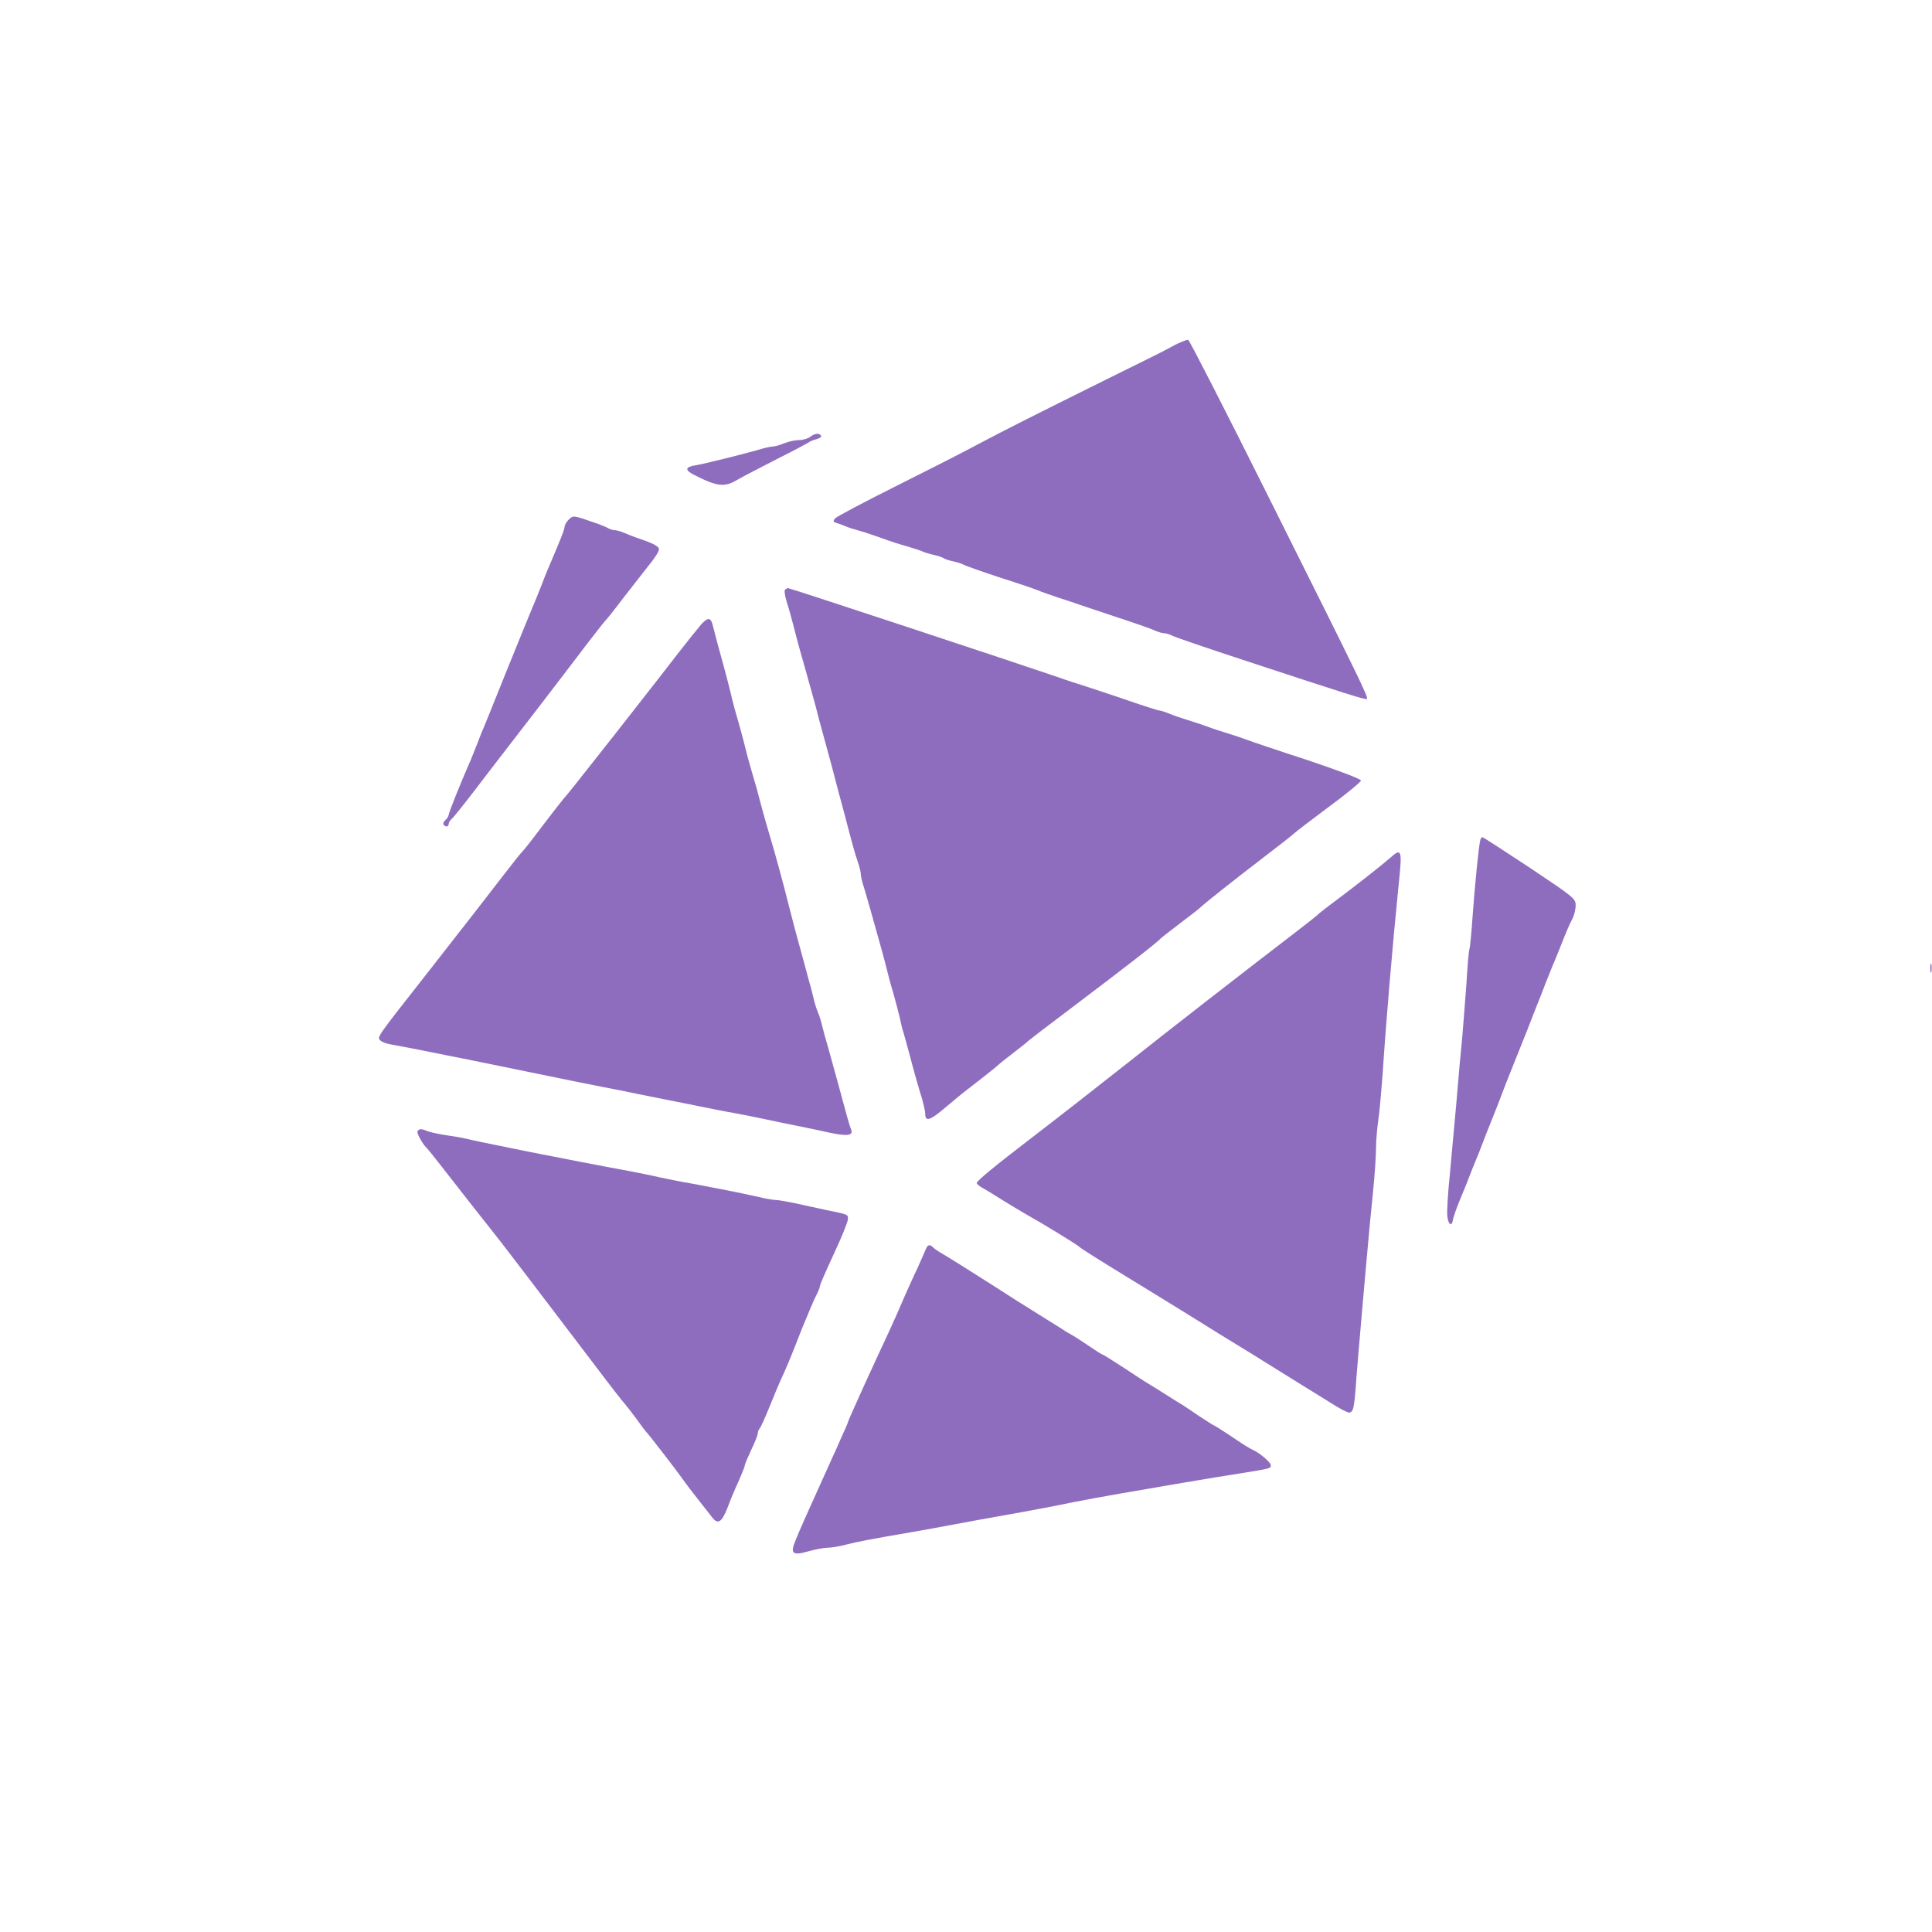
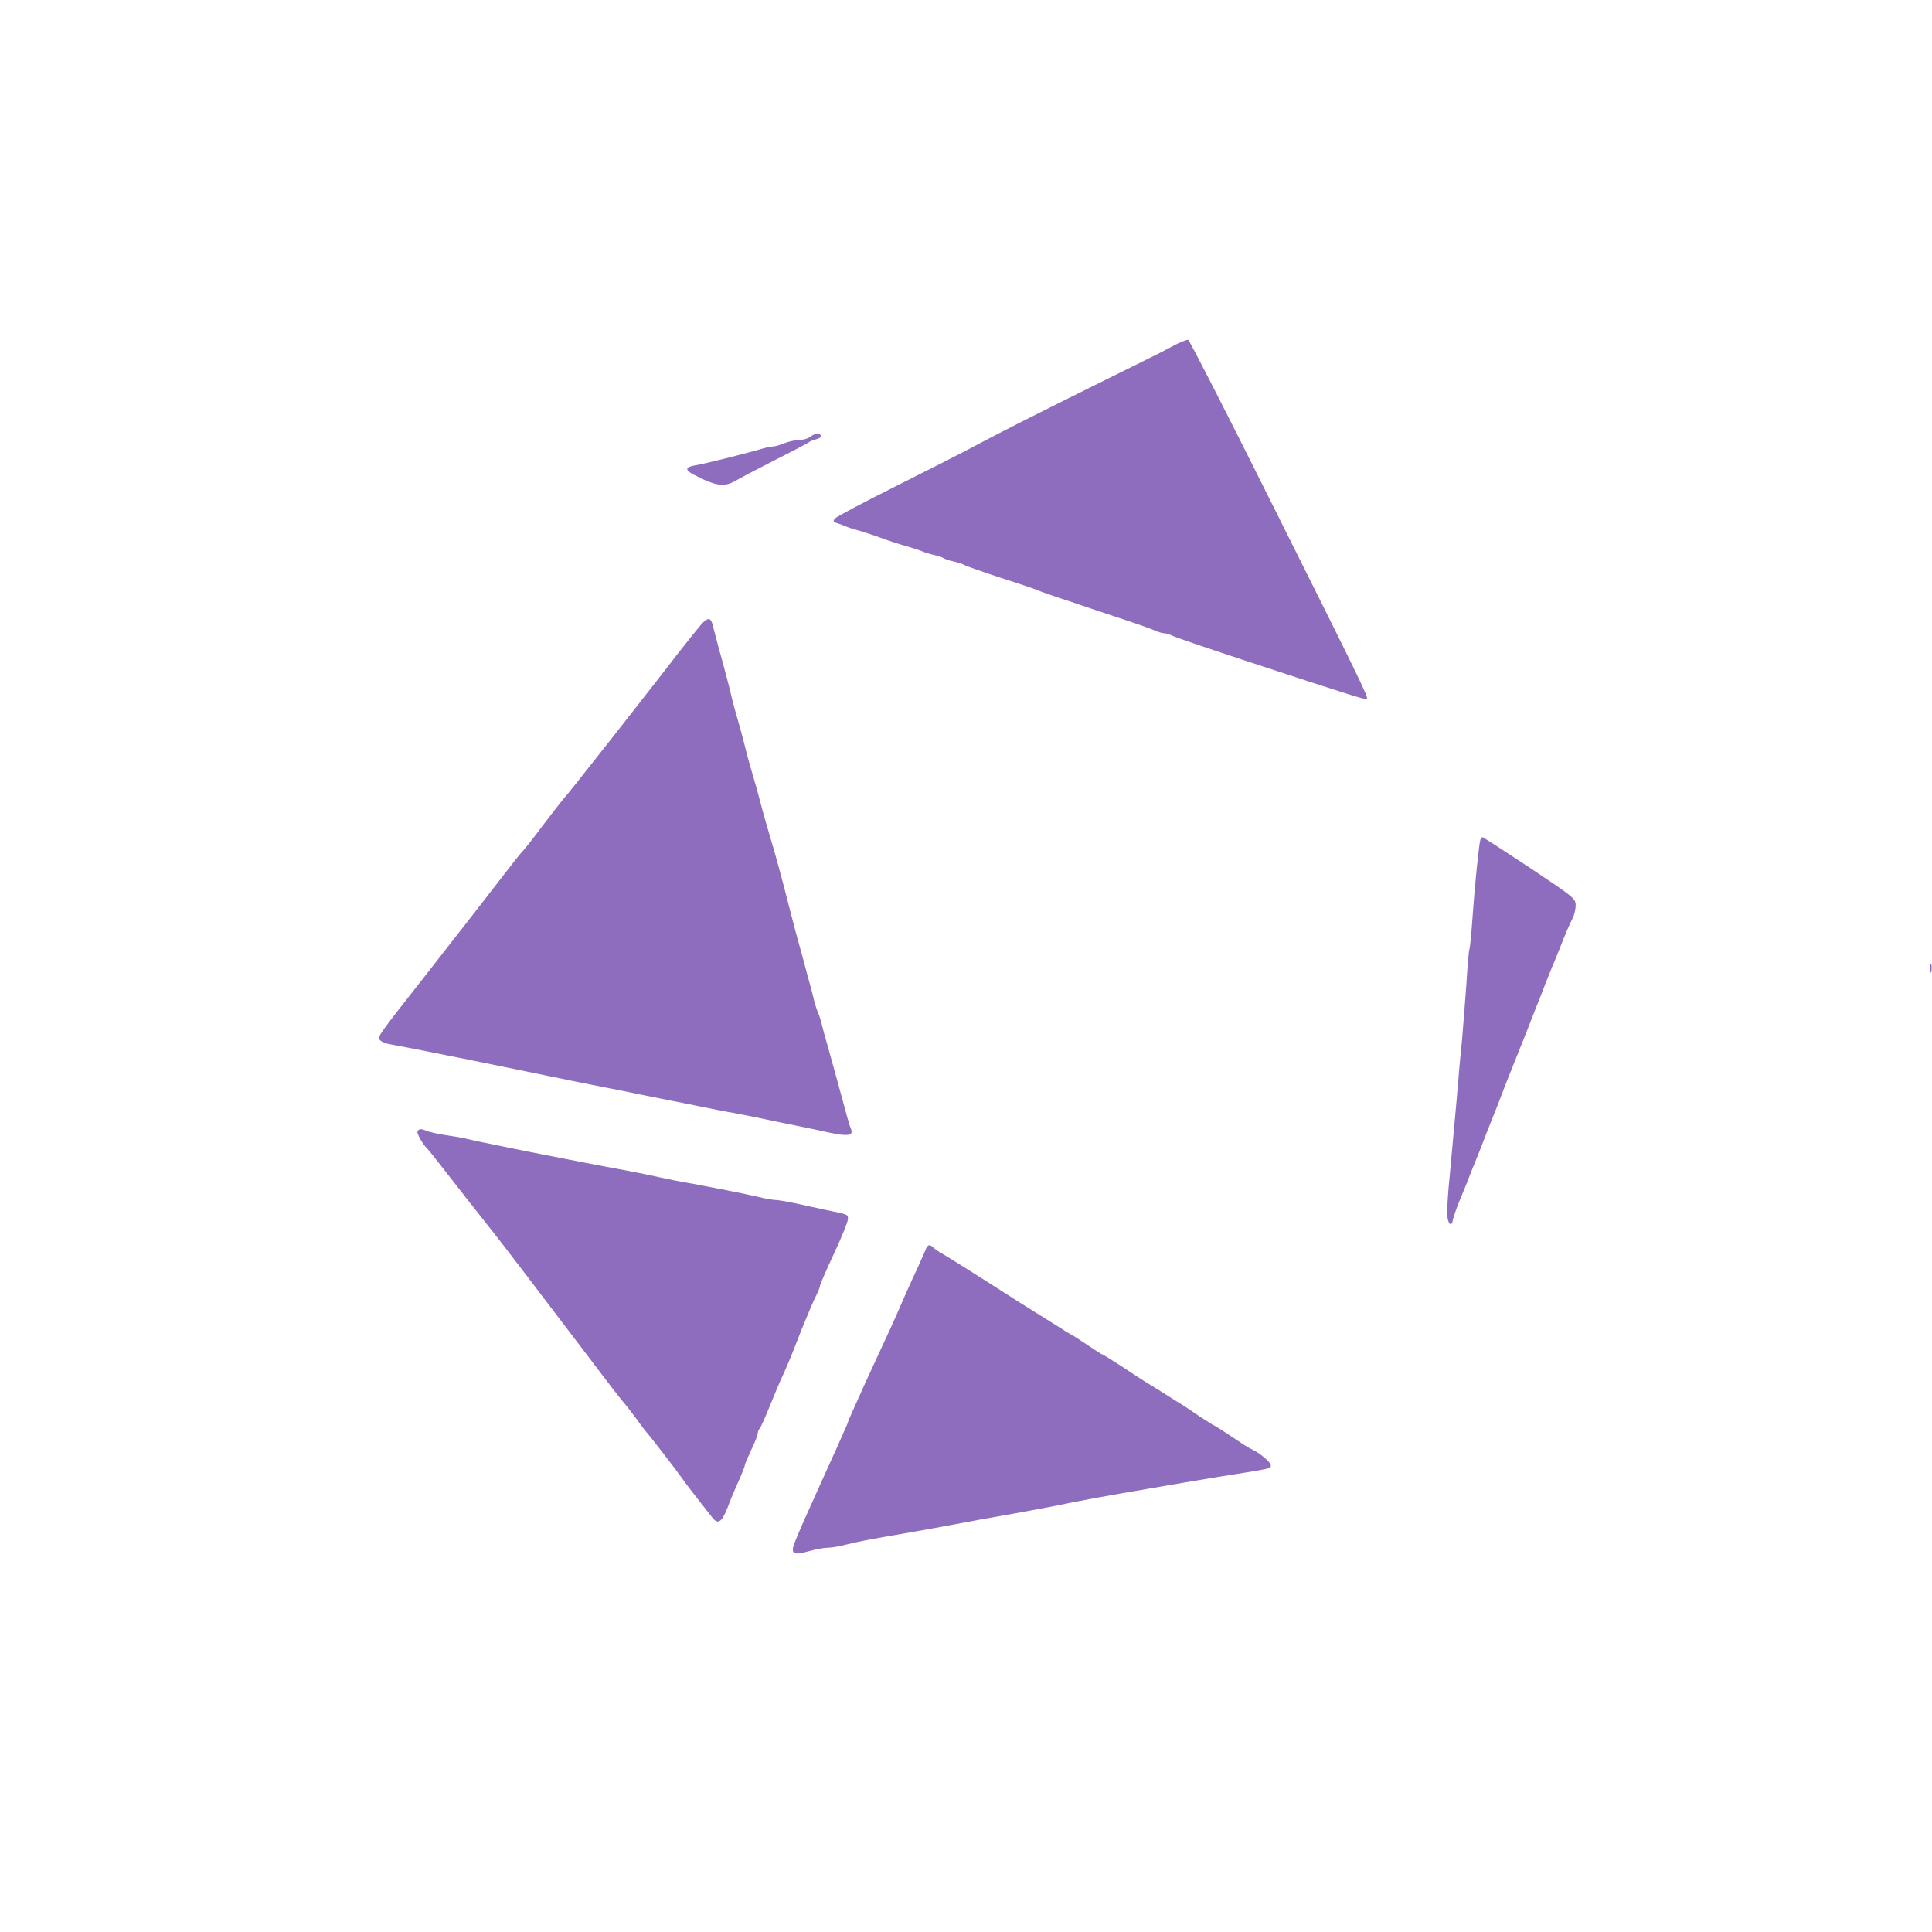
<svg xmlns="http://www.w3.org/2000/svg" version="1.1" id="Layer_1" x="0px" y="0px" viewBox="0 0 900 900" style="enable-background:new 0 0 900 900;" xml:space="preserve">
  <style type="text/css">
	.st0{fill:#8E6DBF;}
</style>
  <g transform="translate(0,900) scale(0.1,-0.1)">
    <path class="st0" d="M5475,7394c-27-15-59-31-70-37s-119-59-240-119c-353-175-503-251-610-308c-55-30-224-116-376-192   s-282-145-289-153c-10-12-9-16,6-21c11-3,30-10,44-16s39-14,55-18c28-8,51-15,135-45c19-7,62-21,95-30c33-10,67-21,75-25   c9-4,31-11,50-15s40-11,45-15c6-4,26-11,45-15s41-11,50-16c8-5,85-32,170-60c85-27,164-54,175-59s54-20,95-34c41-13,89-29,105-35   c17-6,93-31,170-57c77-25,154-52,172-60c17-8,38-14,47-14s24-5,34-10c9-6,159-57,332-114c498-164,572-187,578-182   c7,8-34,92-448,920c-206,413-379,751-385,753C5530,7418,5503,7408,5475,7394z" />
    <path class="st0" d="M3774,6965c-10-8-34-15-52-15s-49-7-69-15c-19-8-43-15-53-15s-40-7-66-15c-70-20-252-66-297-73   c-46-8-47-22-4-44c108-55,142-59,202-23c22,13,105,56,185,97c80,40,147,76,150,79s18,9,33,13s25,11,22,16   C3816,6984,3797,6982,3774,6965z" />
-     <path class="st0" d="M2649,6579c-10-10-19-25-19-33c0-12-17-55-75-191c-7-16-21-50-30-75c-10-25-23-58-30-75c-15-34-92-224-137-335   c-79-196-91-227-103-255c-7-16-21-50-30-75c-10-25-23-58-30-75c-53-121-105-252-105-261c0-6-7-17-15-24s-12-16-9-21   c8-13,24-11,24,2c0,7,6,17,13,23c8,6,56,66,108,134s140,183,196,255c57,73,171,222,255,332c83,110,155,202,159,205s40,48,80,101   c41,53,95,122,121,155c27,32,48,66,48,75c0,11-20,24-62,39c-35,12-78,28-96,36s-39,14-47,14c-9,0-23,4-33,10c-9,5-37,17-62,25   C2670,6600,2670,6600,2649,6579z" />
-     <path class="st0" d="M3656,6251c-3-5,1-28,8-52c8-24,22-73,31-109s22-85,29-110c13-44,28-100,59-210c9-30,23-84,32-120   c10-36,23-85,30-110s20-74,30-110c9-36,23-87,30-115c8-27,21-79,31-115c32-123,46-175,60-215c8-23,14-48,14-57c0-10,6-37,14-60   c7-24,21-70,30-103s28-100,42-150c14-49,30-108,35-130s18-71,30-110c11-38,24-90,30-114c5-25,13-59,19-75c5-17,16-58,25-91   c27-103,46-168,61-216c7-26,14-56,14-67c0-39,21-33,93,28c39,33,77,64,82,68c84,65,153,119,163,129c7,7,41,34,75,60s64,50,67,54   c3,3,91,71,195,149c265,200,409,312,425,331c3,3,42,33,86,67c45,34,88,67,95,74c23,22,157,128,294,233c72,55,136,105,144,113   c7,7,80,63,162,124c82,60,149,116,149,122c0,7-106,47-252,96c-139,45-266,88-283,95c-16,6-57,20-90,30s-73,23-90,30   c-16,6-57,20-90,30s-74,24-92,32c-17,7-36,13-42,13s-84,25-173,56c-90,30-176,59-193,64c-16,5-64,20-105,35   c-196,67-1249,415-1258,415C3666,6260,3659,6256,3656,6251z" />
    <path class="st0" d="M3268,6093c-14-16-63-77-109-136c-83-108-198-254-294-377c-182-231-219-278-239-300c-12-14-57-72-101-130   c-43-58-84-109-90-115c-6-5-46-55-88-110c-79-103-155-200-362-465c-227-289-228-290-215-305c7-8,28-17,49-20c20-4,68-13,106-20   c39-8,108-21,155-31c47-9,117-23,155-31c141-29,199-41,430-88c39-8,106-21,150-30c44-8,112-22,150-30c39-8,106-21,150-30   s112-22,150-30c39-8,108-22,155-30c47-9,114-22,150-30s101-21,145-30s113-23,152-32c80-17,109-13,98,15c-8,19-19,59-63,222   c-17,63-39,140-47,170c-9,30-21,73-26,95s-14,49-19,60s-14,38-19,60s-16,65-25,95c-15,57-35,130-62,228c-8,31-21,82-29,112   c-26,104-65,248-90,330c-9,30-23,79-31,108c-8,28-20,76-28,105c-8,28-22,77-31,107s-22,80-29,110c-8,30-21,80-30,110s-21,73-26,95   c-8,37-29,118-67,255c-8,30-18,68-22,84C3312,6124,3299,6126,3268,6093z" />
    <path class="st0" d="M6896,5088c-7-25-26-214-36-355c-5-77-12-147-15-155c-3-7-9-80-14-163c-6-82-15-197-20-255   c-6-58-18-188-26-290c-9-102-23-255-31-340c-9-85-14-172-12-193c3-40,21-54,26-21c3,18,20,65,47,129c7,17,21,50,30,75   c10,25,23,59,30,75c7,17,20,48,28,70s29,76,47,120s38,96,45,115s27,71,45,115c62,154,92,230,107,270c9,22,19,49,24,60   c4,11,18,45,29,75c12,30,26,64,30,75c5,11,19,45,31,75c38,96,50,124,65,152c7,14,14,41,14,60c0,32-6,37-214,176   c-118,78-217,142-220,142C6902,5100,6898,5094,6896,5088z" />
-     <path class="st0" d="M6474,5002c-45-39-179-144-283-221c-25-19-48-37-51-41c-3-3-50-41-105-83c-195-149-616-476-775-603   c-146-115-331-260-459-358c-162-124-251-197-251-207c0-4,11-14,24-21s56-33,95-58c40-25,96-58,125-75c74-41,230-137,236-145   c4-5,101-66,214-135c53-32,275-169,301-185c28-18,251-156,280-173c50-31,100-62,201-125c38-24,78-48,89-55s50-31,87-54   c37-24,74-43,82-43c21,0,25,20,35,166c6,71,15,183,21,249s17,199,26,295c8,96,22,239,30,317s14,169,14,203s5,91,10,128   c6,37,14,130,20,207c16,246,46,602,75,889C6533,5045,6530,5052,6474,5002z" />
    <path class="st0" d="M1945,3730c-5-9,26-64,45-80c3-3,34-41,68-85c89-115,195-249,230-293c29-35,238-309,490-641   c64-85,124-162,132-170c8-9,33-41,55-71c21-30,42-57,45-60c10-9,145-184,170-220c13-19,46-62,72-95s56-71,66-84c26-34,44-23,71,45   c12,33,29,73,36,89c33,73,45,104,45,111c0,4,14,36,30,71c17,34,30,69,30,76s4,17,9,23c5,5,25,50,45,99c20,50,43,104,50,120   c32,69,46,104,76,180c17,44,35,89,40,100s16,38,25,60s23,53,31,68c8,16,14,33,14,38s29,72,65,149s65,149,65,161c0,22,3,21-100,42   c-41,9-107,23-146,32c-40,8-80,15-90,15c-11,0-48,6-84,15c-89,20-198,41-305,61c-49,8-117,22-150,29c-33,8-98,21-145,30   c-121,22-322,61-468,90c-42,9-111,22-152,31c-41,8-93,19-115,24c-22,6-69,15-105,20s-78,14-94,19C1962,3743,1953,3743,1945,3730z" />
    <path class="st0" d="M4310,3174c-6-14-21-48-34-77c-28-59-64-139-95-212c-12-27-28-63-36-80c-32-68-107-232-120-260   c-7-16-27-61-44-98s-31-70-31-72c0-3-14-35-31-72c-16-38-36-81-44-98c-7-16-27-61-45-100c-77-170-106-235-125-283   c-25-60-13-70,63-48c32,9,71,16,87,16s54,6,84,14c54,14,116,26,321,61c52,9,127,23,165,30c78,15,194,36,330,60c50,9,122,23,160,30   c103,22,240,47,435,80c47,8,126,22,175,30c112,19,179,30,275,45c117,19,120,20,120,34c0,13-47,54-80,70c-22,10-47,26-118,74   c-35,23-65,42-67,42s-32,19-67,42c-35,24-70,47-79,53c-9,5-49,30-88,55c-40,25-80,50-89,55c-9,6-56,36-104,68c-48,31-89,57-92,57   s-33,19-68,43s-70,46-78,50s-27,15-41,25c-15,9-69,43-120,75c-52,32-139,87-194,123c-133,85-231,146-256,160c-12,7-26,17-32,23   C4330,3206,4320,3202,4310,3174z" />
    <path class="st0" d="M8992,4490c0-19,2-27,5-17c2,9,2,25,0,35C8994,4517,8992,4509,8992,4490z" />
  </g>
</svg>